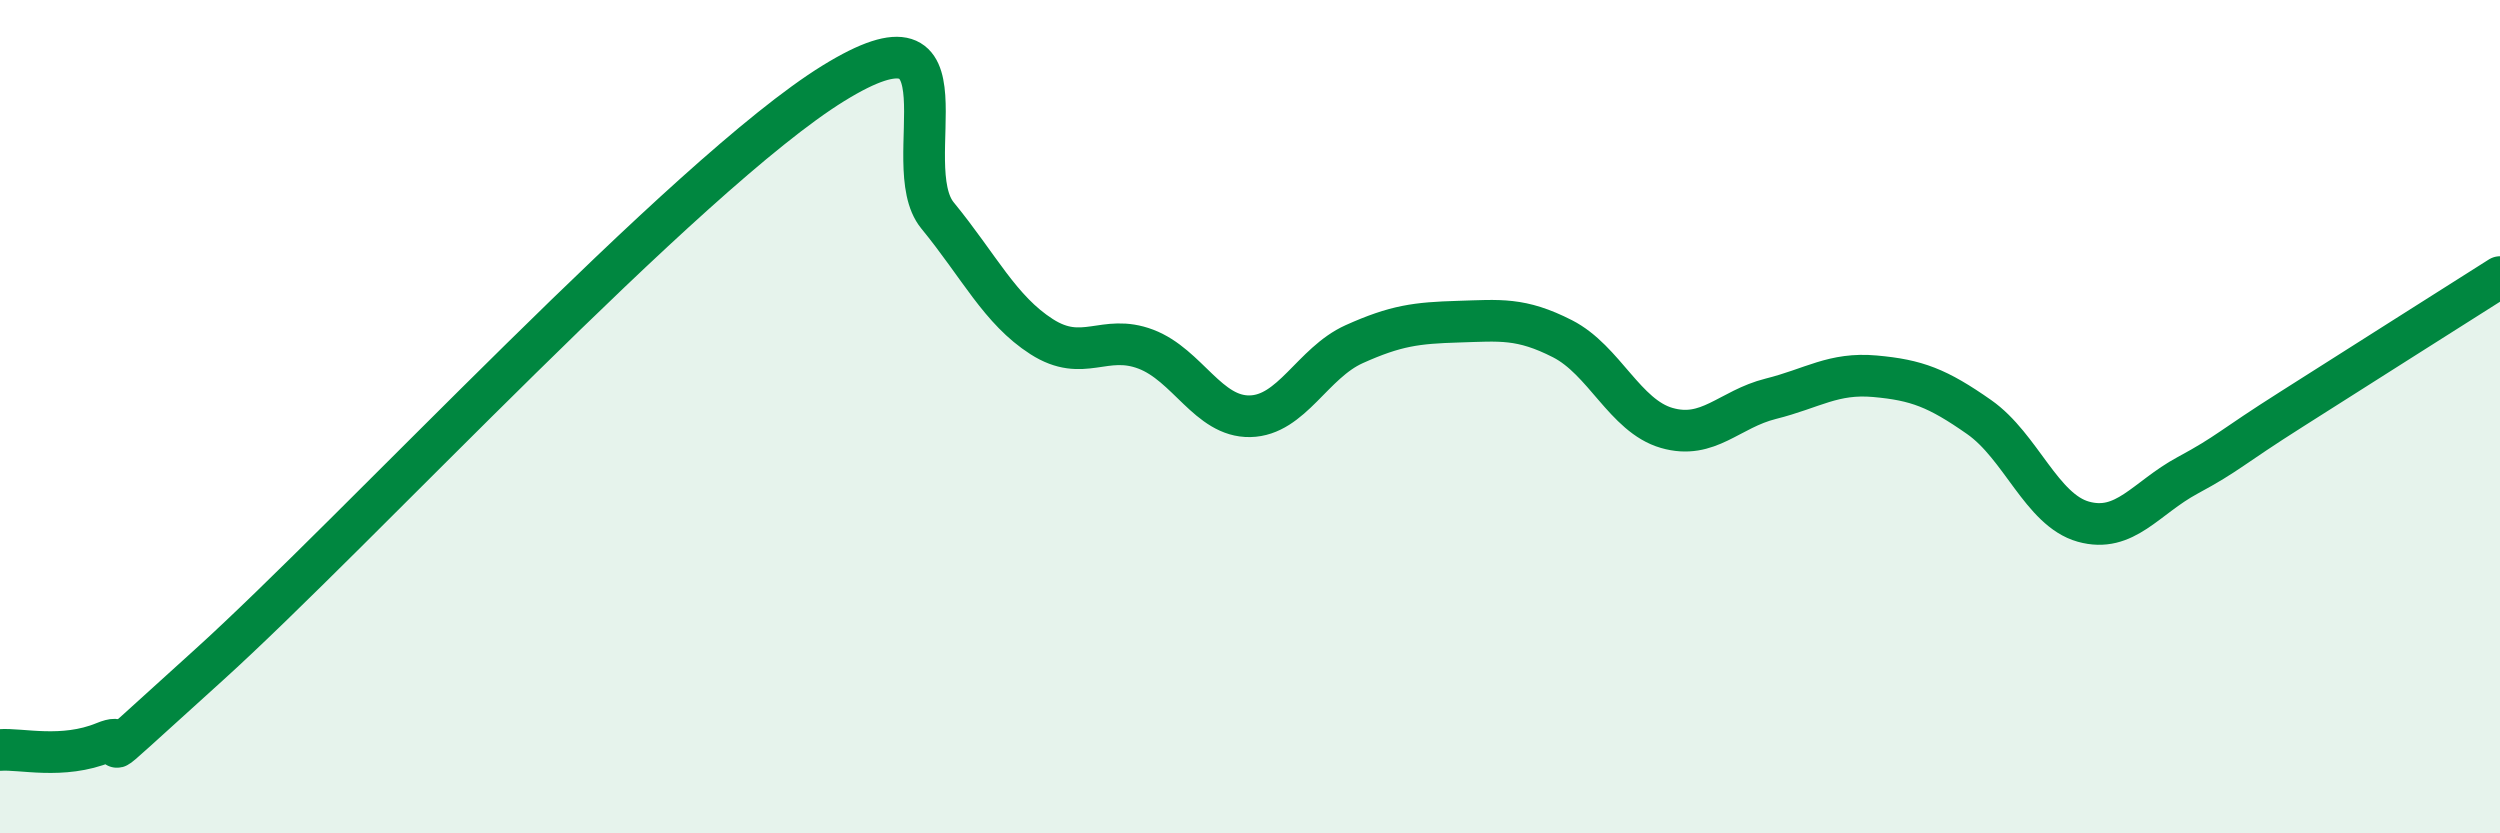
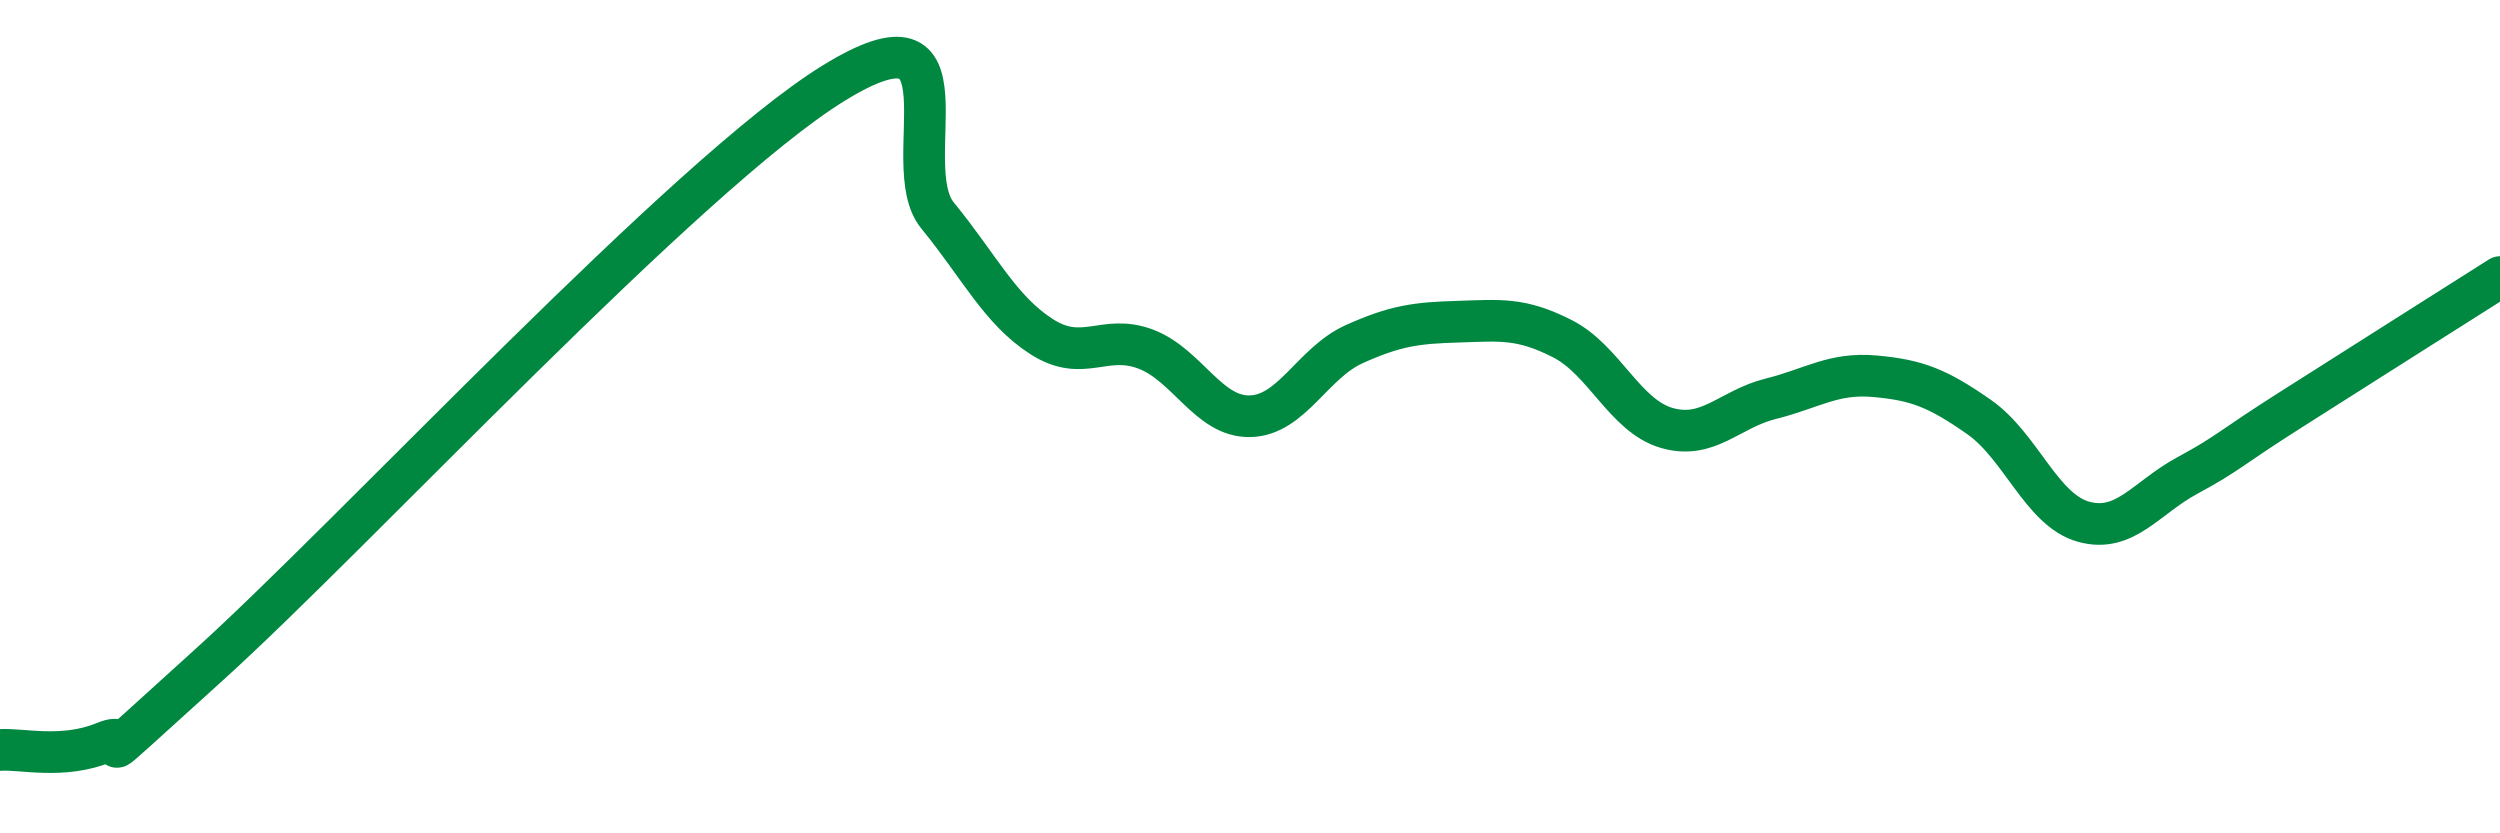
<svg xmlns="http://www.w3.org/2000/svg" width="60" height="20" viewBox="0 0 60 20">
-   <path d="M 0,18 C 0.5,17.96 1.5,18.23 2.5,17.82 C 3.5,17.41 1.5,19.13 5,15.97 C 8.5,12.81 16.5,4.16 20,2 C 23.5,-0.16 21.5,3.95 22.5,5.17 C 23.5,6.39 24,7.44 25,8.08 C 26,8.72 26.5,8 27.5,8.38 C 28.5,8.76 29,10.01 30,9.99 C 31,9.97 31.5,8.71 32.5,8.26 C 33.5,7.81 34,7.75 35,7.72 C 36,7.69 36.5,7.62 37.5,8.13 C 38.5,8.64 39,9.98 40,10.27 C 41,10.56 41.5,9.82 42.5,9.57 C 43.5,9.32 44,8.94 45,9.03 C 46,9.12 46.5,9.31 47.5,10.01 C 48.5,10.71 49,12.24 50,12.52 C 51,12.8 51.5,11.95 52.5,11.41 C 53.5,10.87 53.5,10.77 55,9.82 C 56.5,8.87 59,7.28 60,6.65L60 20L0 20Z" fill="#008740" opacity="0.1" stroke-linecap="round" stroke-linejoin="round" />
  <path d="M 0,18 C 0.5,17.96 1.5,18.23 2.5,17.82 C 3.5,17.41 1.5,19.13 5,15.97 C 8.5,12.81 16.5,4.16 20,2 C 23.5,-0.16 21.5,3.95 22.5,5.17 C 23.5,6.39 24,7.44 25,8.08 C 26,8.72 26.5,8 27.5,8.38 C 28.5,8.76 29,10.01 30,9.99 C 31,9.97 31.5,8.71 32.5,8.26 C 33.5,7.81 34,7.75 35,7.72 C 36,7.69 36.5,7.62 37.5,8.13 C 38.5,8.64 39,9.98 40,10.27 C 41,10.56 41.5,9.82 42.5,9.57 C 43.5,9.32 44,8.94 45,9.03 C 46,9.12 46.5,9.31 47.5,10.01 C 48.5,10.71 49,12.24 50,12.52 C 51,12.8 51.5,11.95 52.5,11.41 C 53.5,10.87 53.5,10.77 55,9.82 C 56.5,8.87 59,7.28 60,6.65" stroke="#008740" stroke-width="1" fill="none" stroke-linecap="round" stroke-linejoin="round" />
</svg>